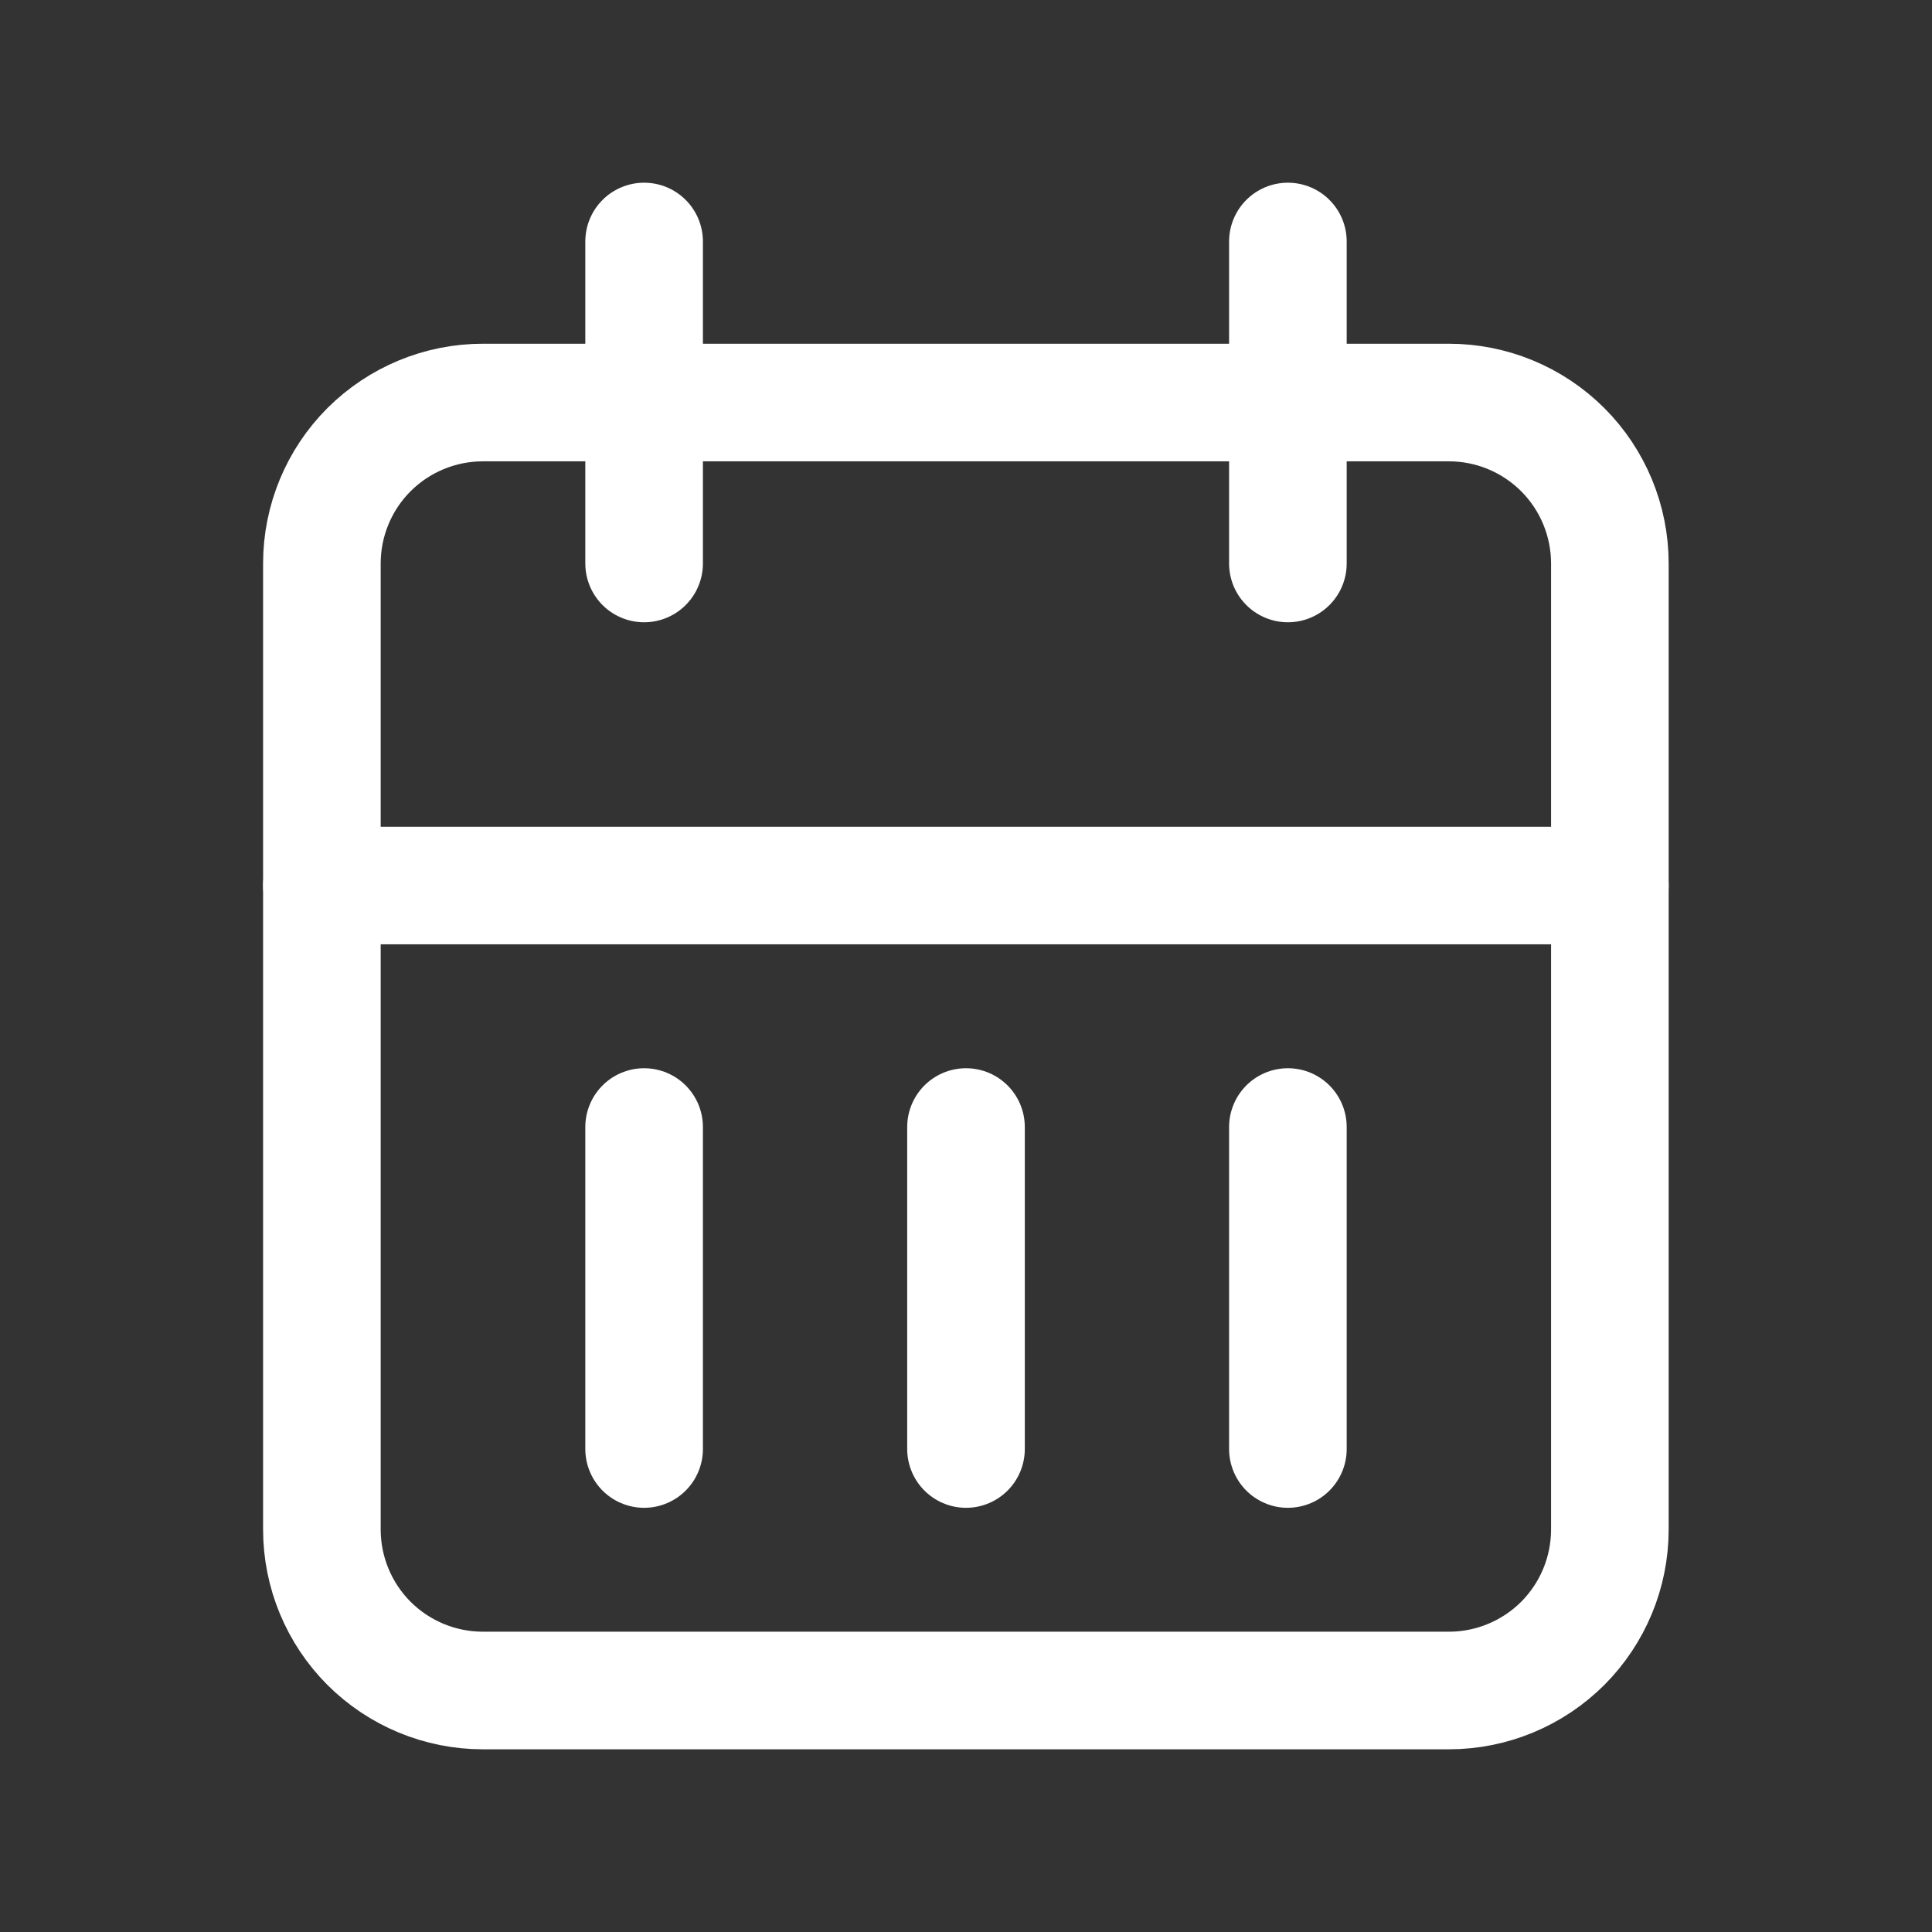
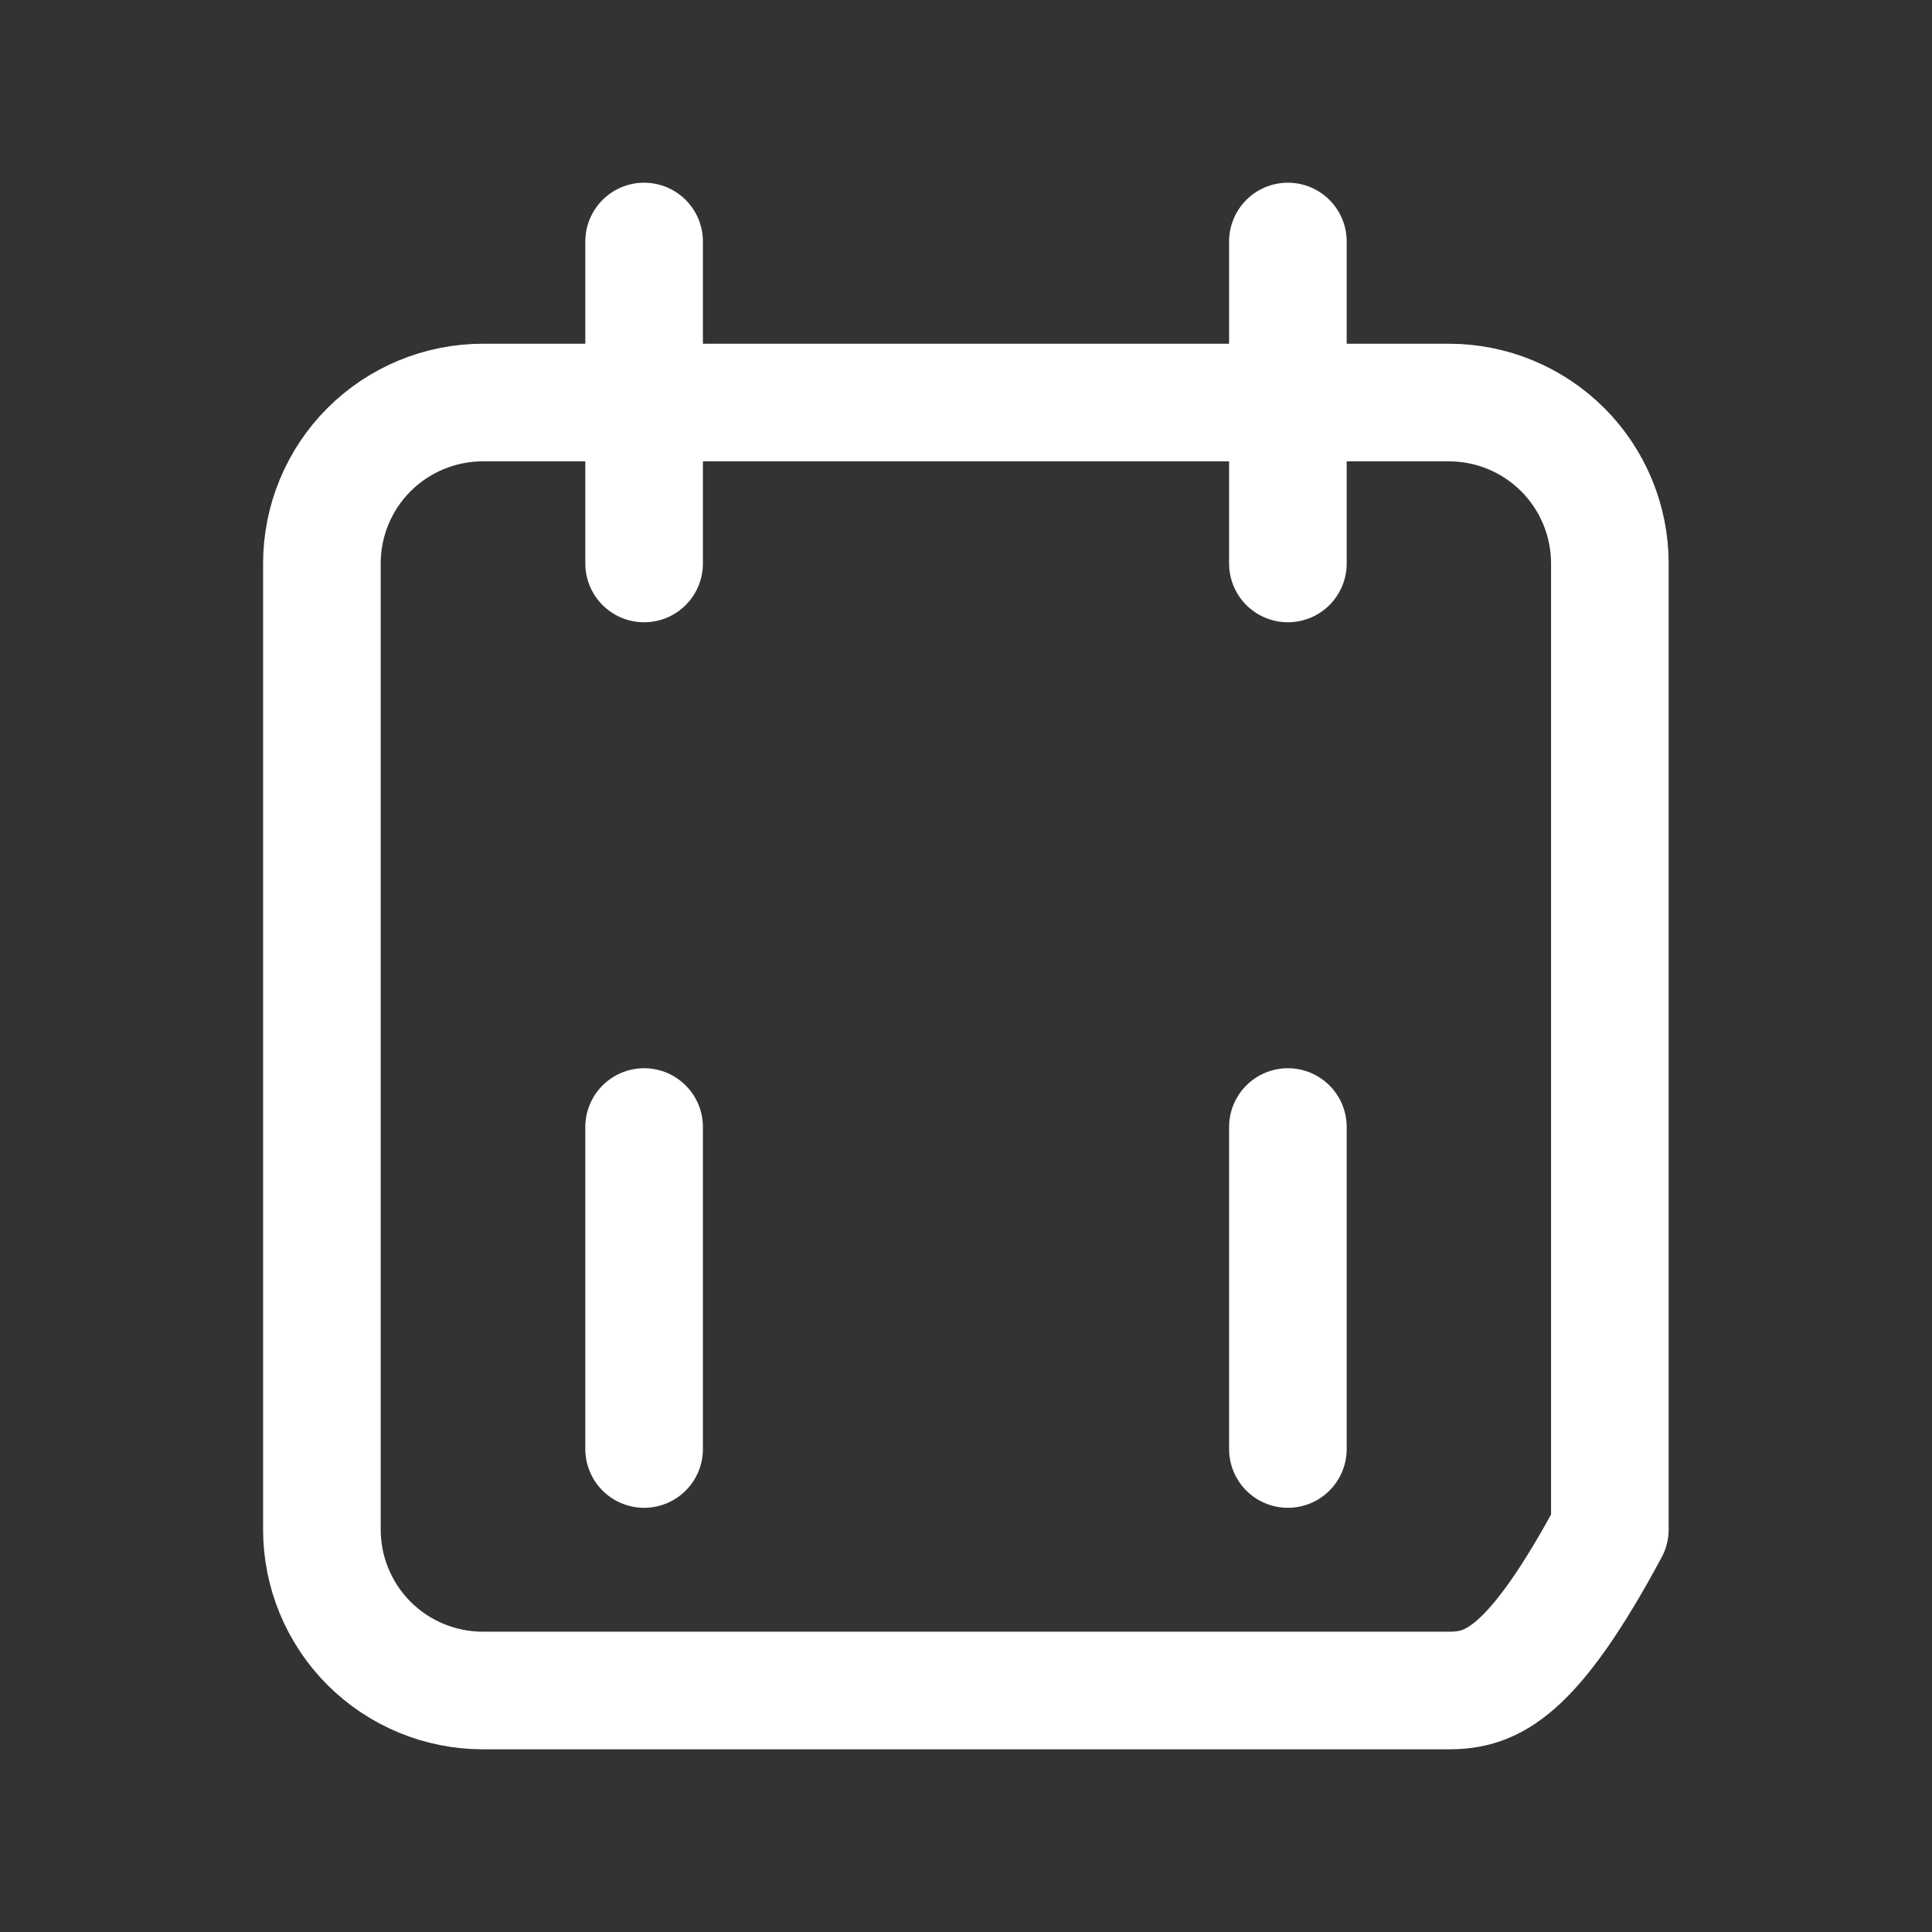
<svg xmlns="http://www.w3.org/2000/svg" width="23" height="23" viewBox="0 0 23 23" fill="none">
  <rect x="0" y="0" width="23" height="23" fill="#333333" stroke="none" />
  <g clip-path="url(#clip0_1613_1158)">
-     <path d="M3.832 6.708C3.832 6.2 4.034 5.712 4.393 5.353C4.753 4.994 5.24 4.792 5.749 4.792H17.249C17.757 4.792 18.244 4.994 18.604 5.353C18.963 5.712 19.165 6.2 19.165 6.708V18.208C19.165 18.717 18.963 19.204 18.604 19.564C18.244 19.923 17.757 20.125 17.249 20.125H5.749C5.24 20.125 4.753 19.923 4.393 19.564C4.034 19.204 3.832 18.717 3.832 18.208V6.708Z" stroke="white" stroke-width="1.4" stroke-linecap="round" stroke-linejoin="round" />
+     <path d="M3.832 6.708C3.832 6.2 4.034 5.712 4.393 5.353C4.753 4.994 5.24 4.792 5.749 4.792H17.249C17.757 4.792 18.244 4.994 18.604 5.353C18.963 5.712 19.165 6.2 19.165 6.708V18.208C18.244 19.923 17.757 20.125 17.249 20.125H5.749C5.24 20.125 4.753 19.923 4.393 19.564C4.034 19.204 3.832 18.717 3.832 18.208V6.708Z" stroke="white" stroke-width="1.4" stroke-linecap="round" stroke-linejoin="round" />
    <path d="M15.332 2.875V6.708" stroke="white" stroke-width="1.4" stroke-linecap="round" stroke-linejoin="round" />
    <path d="M7.668 2.875V6.708" stroke="white" stroke-width="1.4" stroke-linecap="round" stroke-linejoin="round" />
-     <path d="M3.832 10.542H19.165" stroke="white" stroke-width="1.4" stroke-linecap="round" stroke-linejoin="round" />
    <path d="M7.668 13.417V17.25" stroke="white" stroke-width="1.4" stroke-linecap="round" stroke-linejoin="round" />
-     <path d="M11.5 13.417V17.25" stroke="white" stroke-width="1.4" stroke-linecap="round" stroke-linejoin="round" />
    <path d="M15.332 13.417V17.25" stroke="white" stroke-width="1.4" stroke-linecap="round" stroke-linejoin="round" />
  </g>
  <defs>
    <clipPath id="clip0_1613_1158">
      <rect width="23" height="23" fill="white" />
    </clipPath>
  </defs>
</svg>